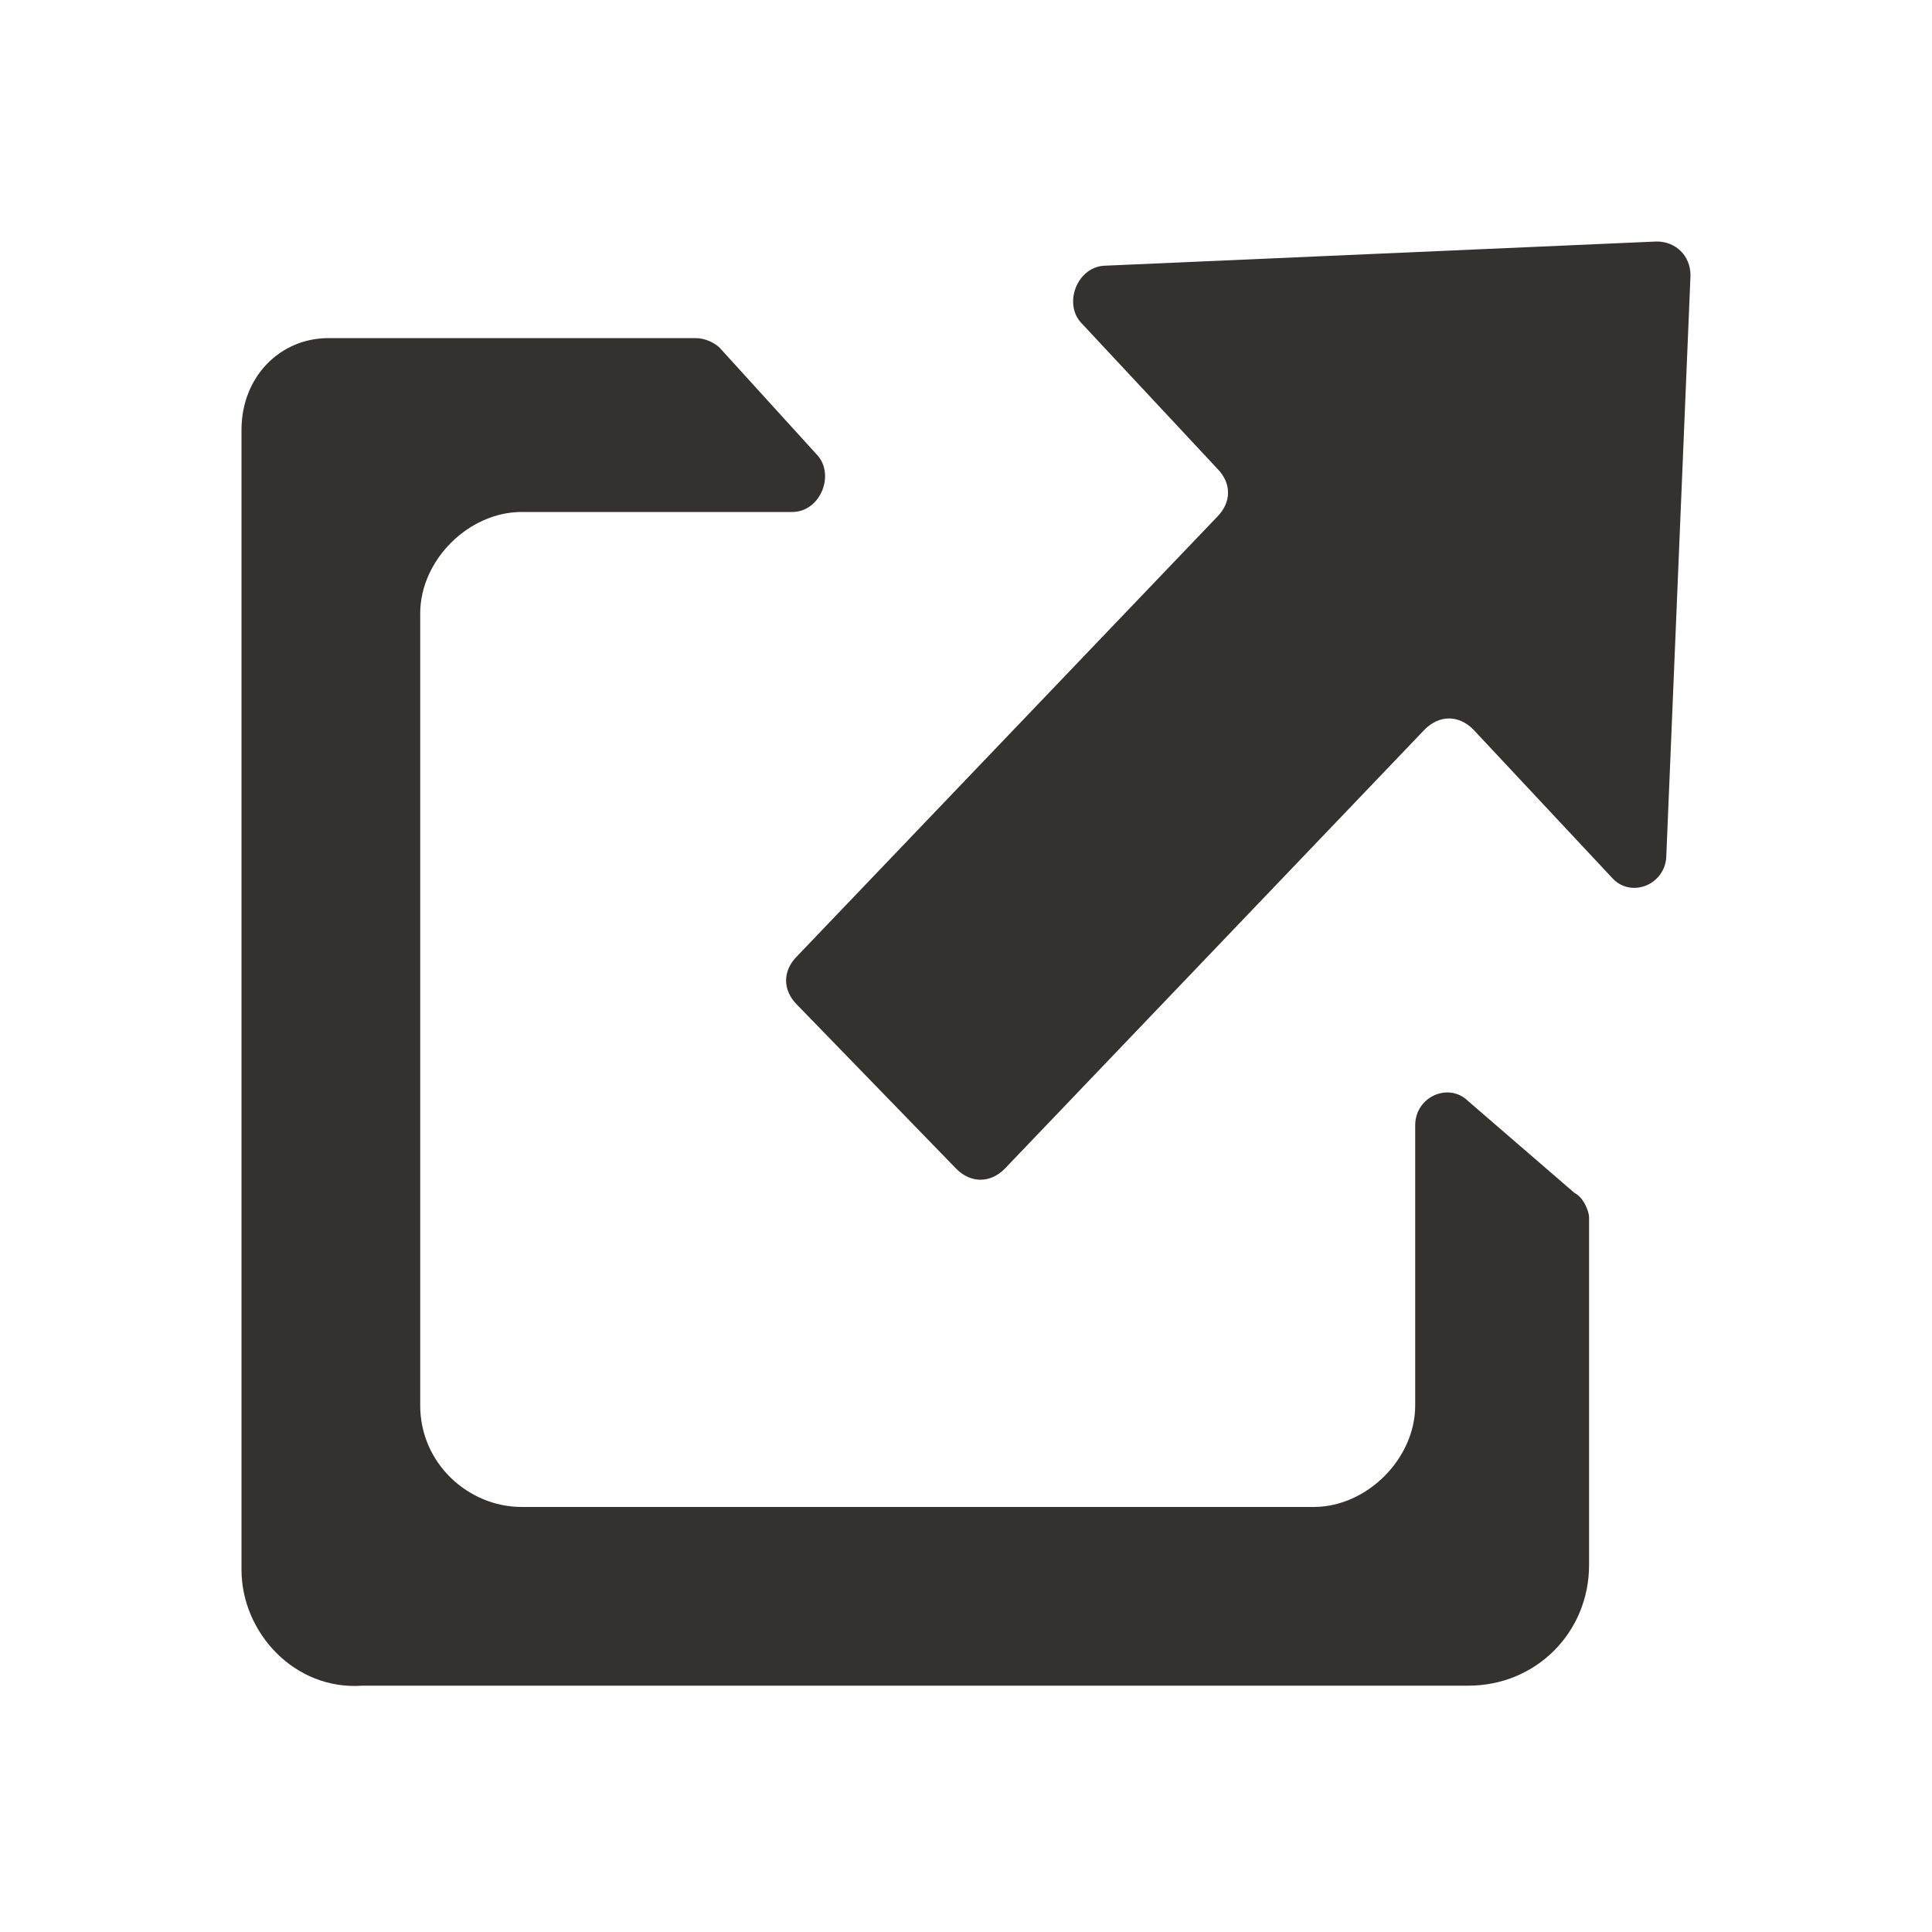
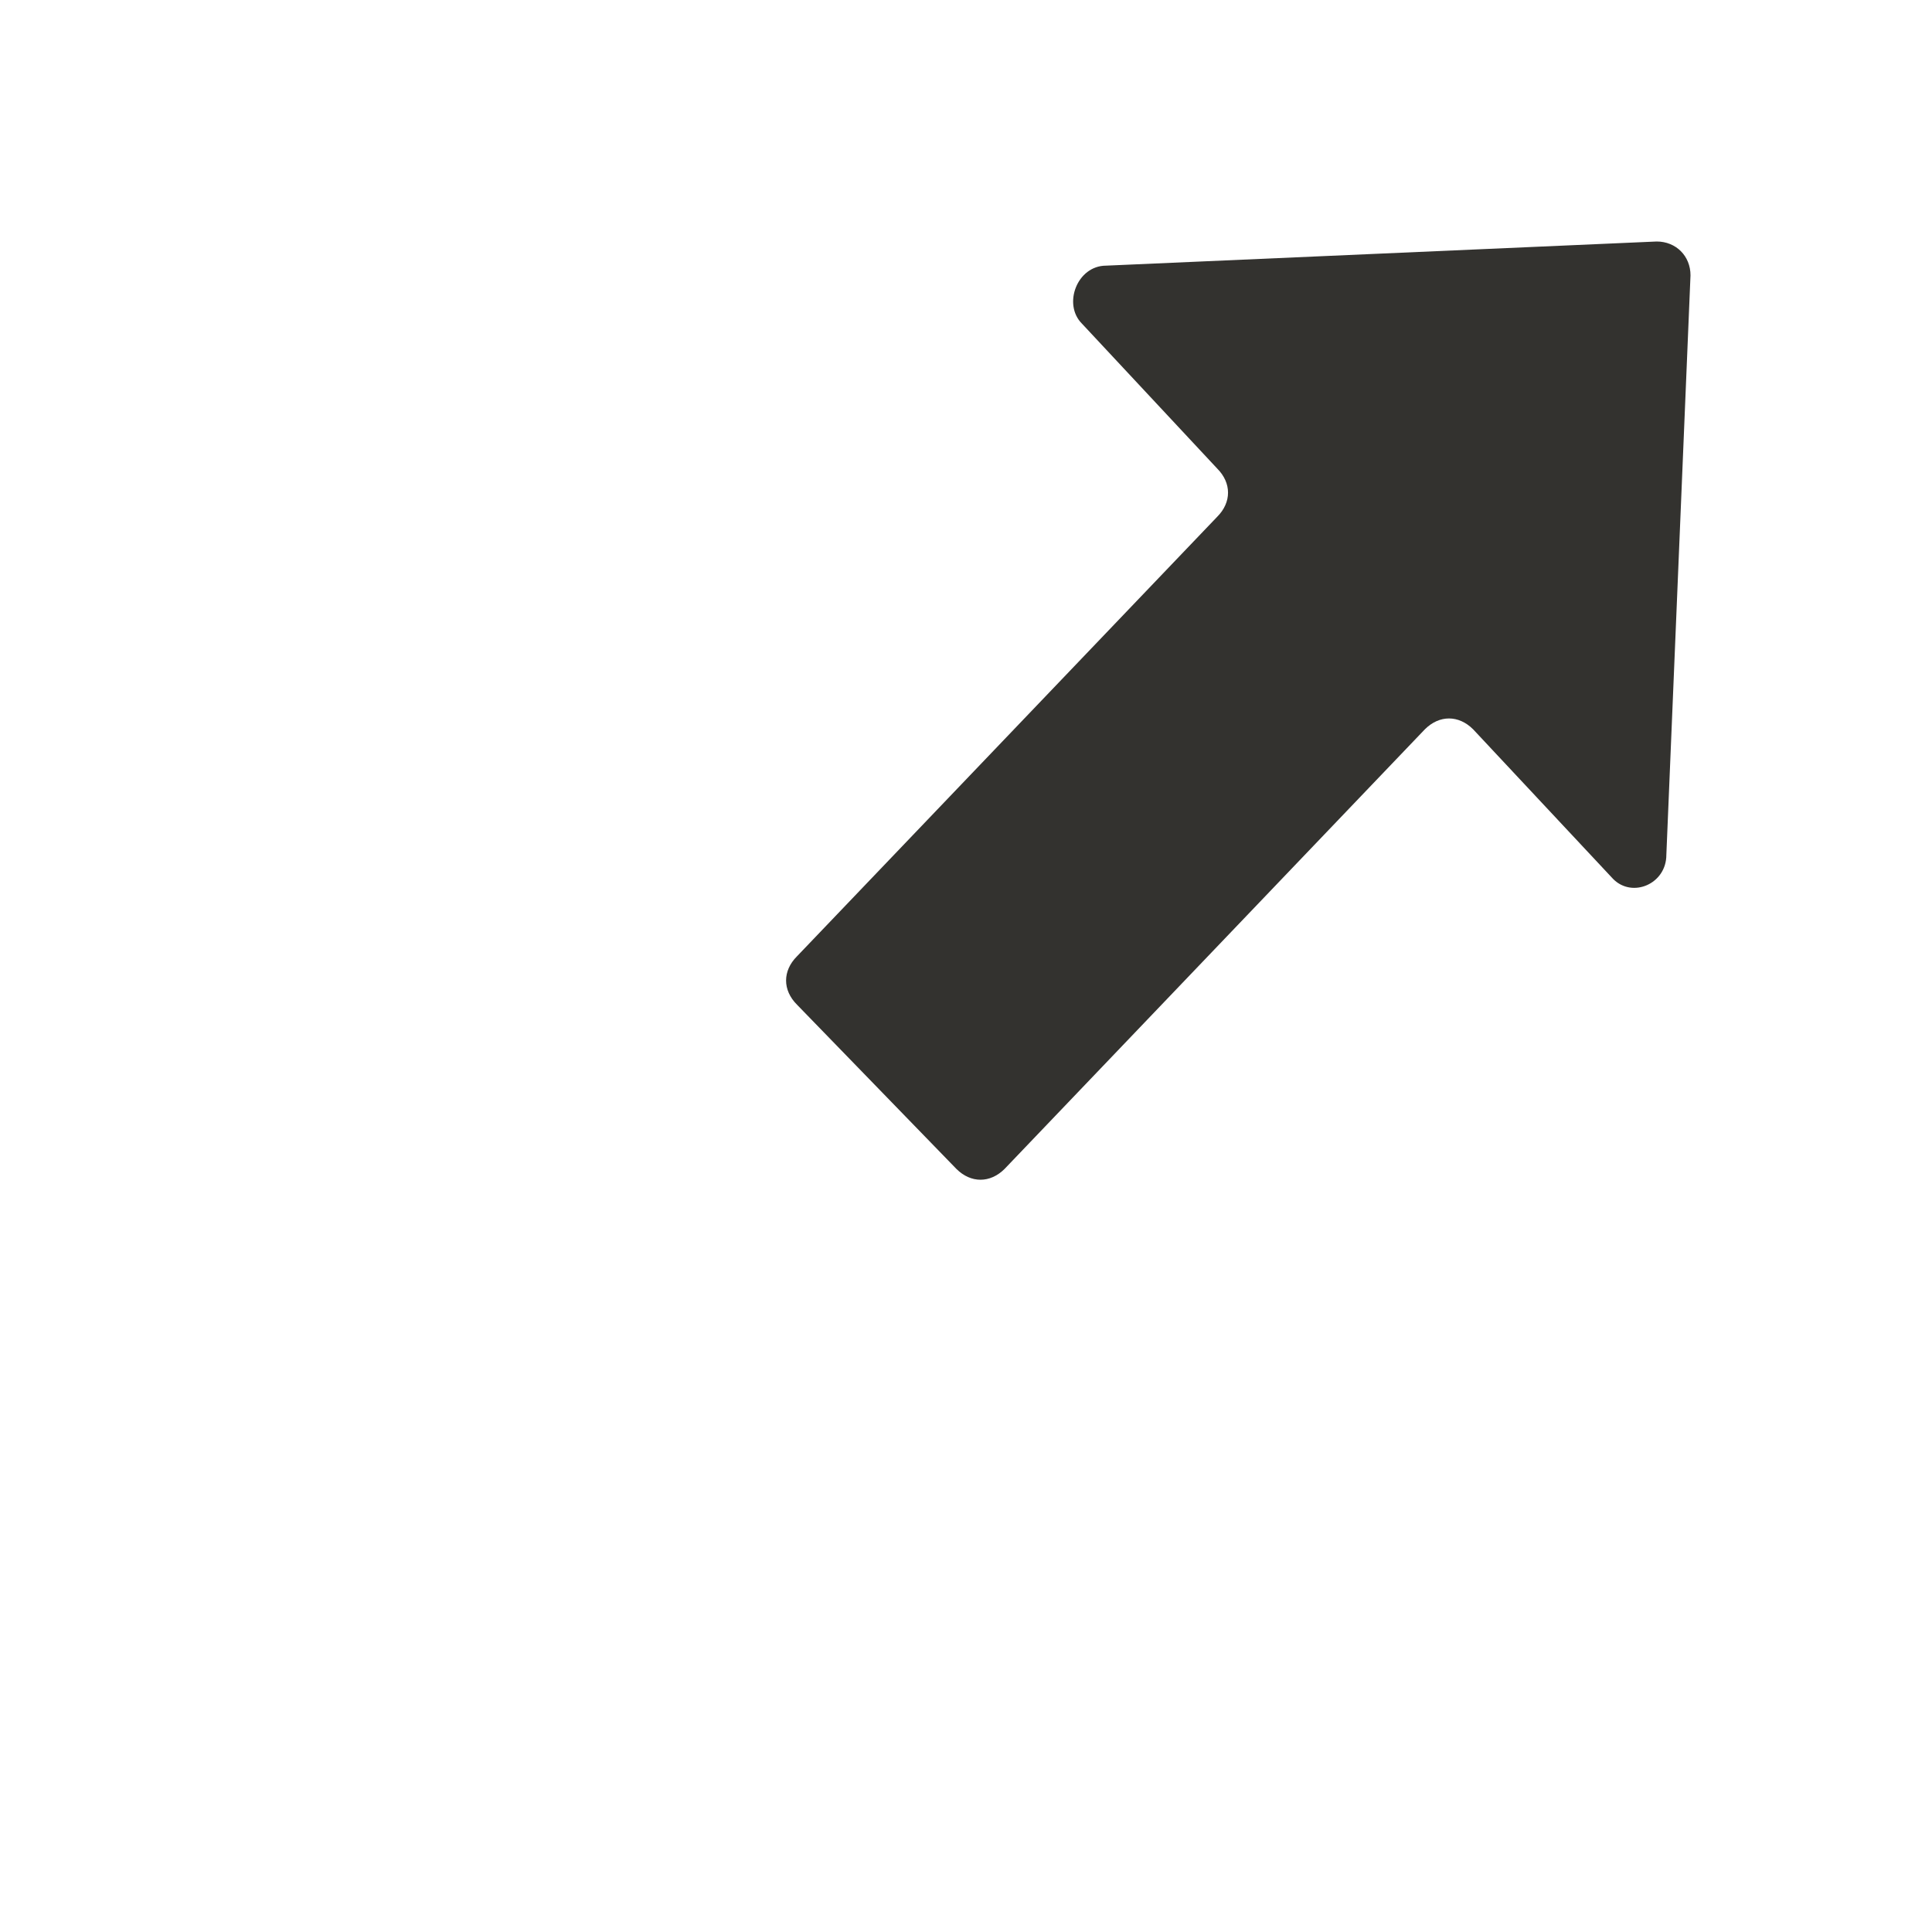
<svg xmlns="http://www.w3.org/2000/svg" version="1.1" class="icon icon--extern" role="img" fill="#33322f" x="0px" y="0px" viewBox="0 0 40 40" style="enable-background:new 0 0 40 40;" xml:space="preserve">
  <title>Extern, in neuem Fenster</title>
-   <path d="M6.8,7h7.6c0.2,0,0.4,0.1,0.5,0.2l2,2.2c0.4,0.4,0.1,1.2-0.5,1.2h-5.6c-1.1,0-2.1,1-2.1,2.1v16.4  c0,1.2,1,2.1,2.1,2.1h16.4c1.1,0,2.1-1,2.1-2.1v-5.8c0-0.6,0.7-0.9,1.1-0.5l2.2,1.9c0.2,0.1,0.3,0.4,0.3,0.5v7.2  c0,1.4-1.1,2.5-2.5,2.5H7.5C6.1,35,5,33.8,5,32.5V8.9C5,7.8,5.8,7,6.8,7L6.8,7z" />
  <path d="M34.3,5L22.9,5.5c-0.6,0-0.9,0.8-0.5,1.2l2.8,3c0.3,0.3,0.3,0.7,0,1l-8.7,9.1c-0.3,0.3-0.3,0.7,0,1l3.3,3.4  c0.3,0.3,0.7,0.3,1,0l8.7-9.1c0.3-0.3,0.7-0.3,1,0l2.9,3.1c0.4,0.4,1.1,0.1,1.1-0.5l0.5-12C35,5.3,34.7,5,34.3,5z" />
</svg>